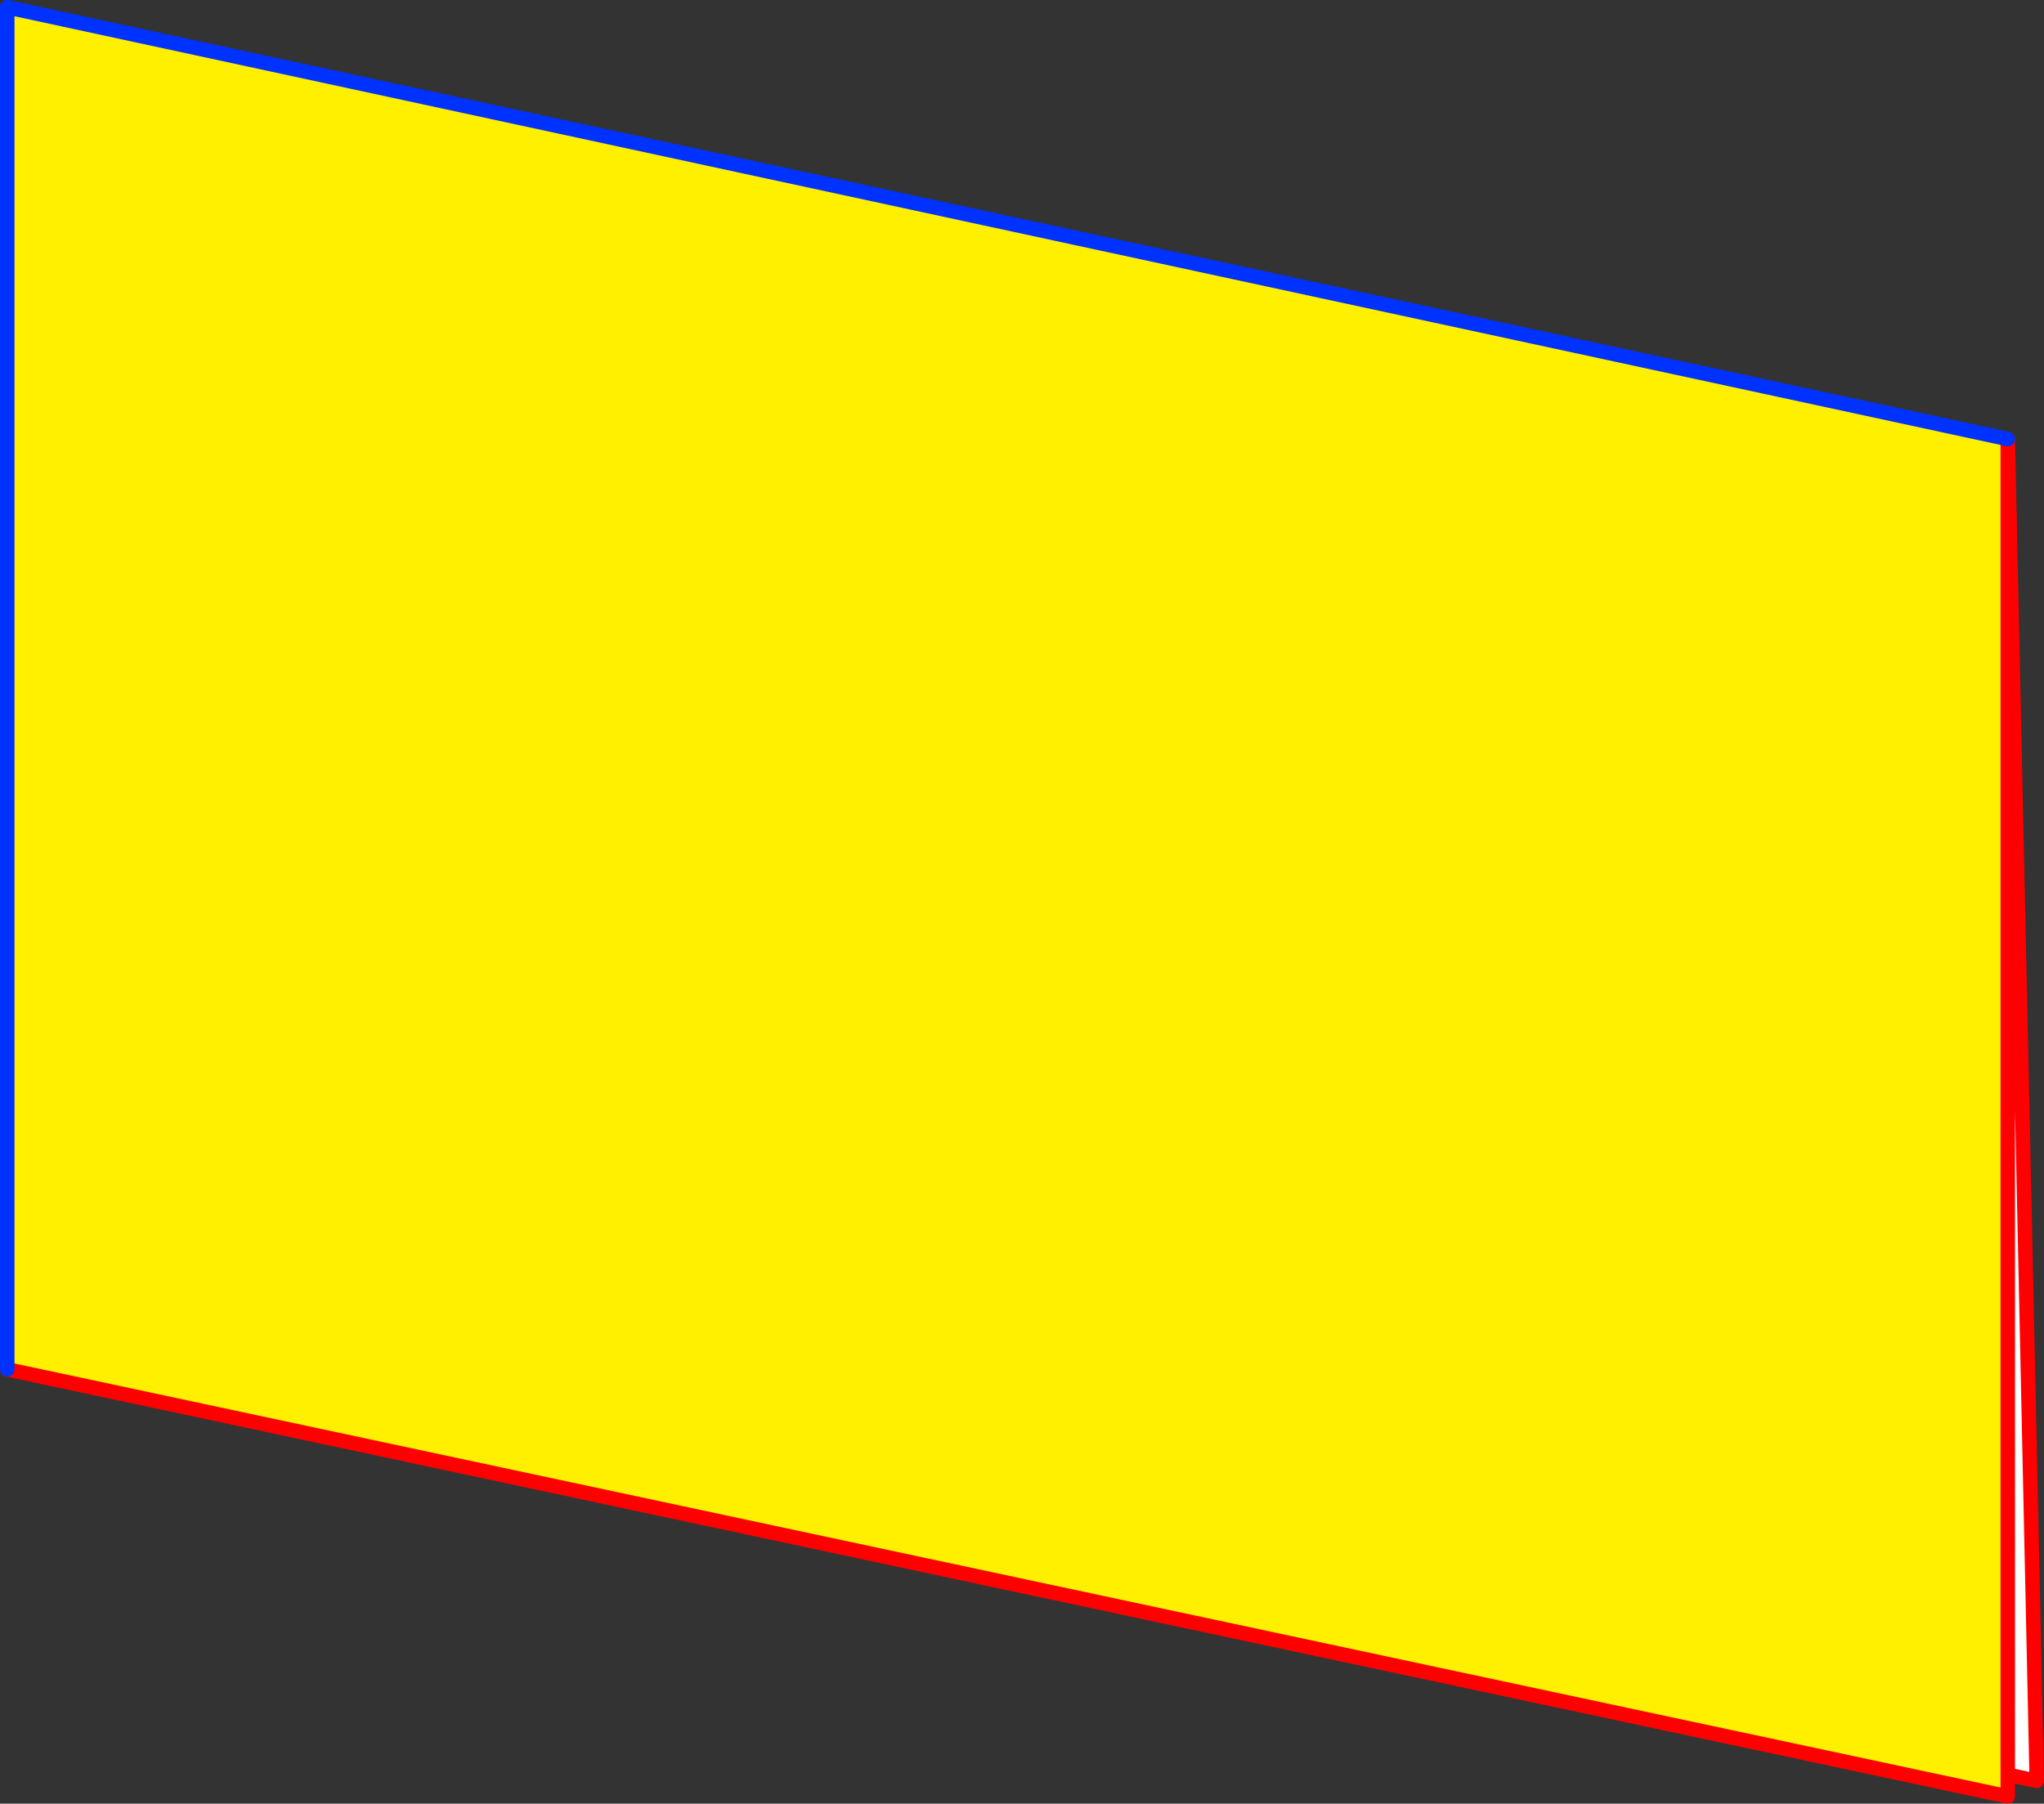
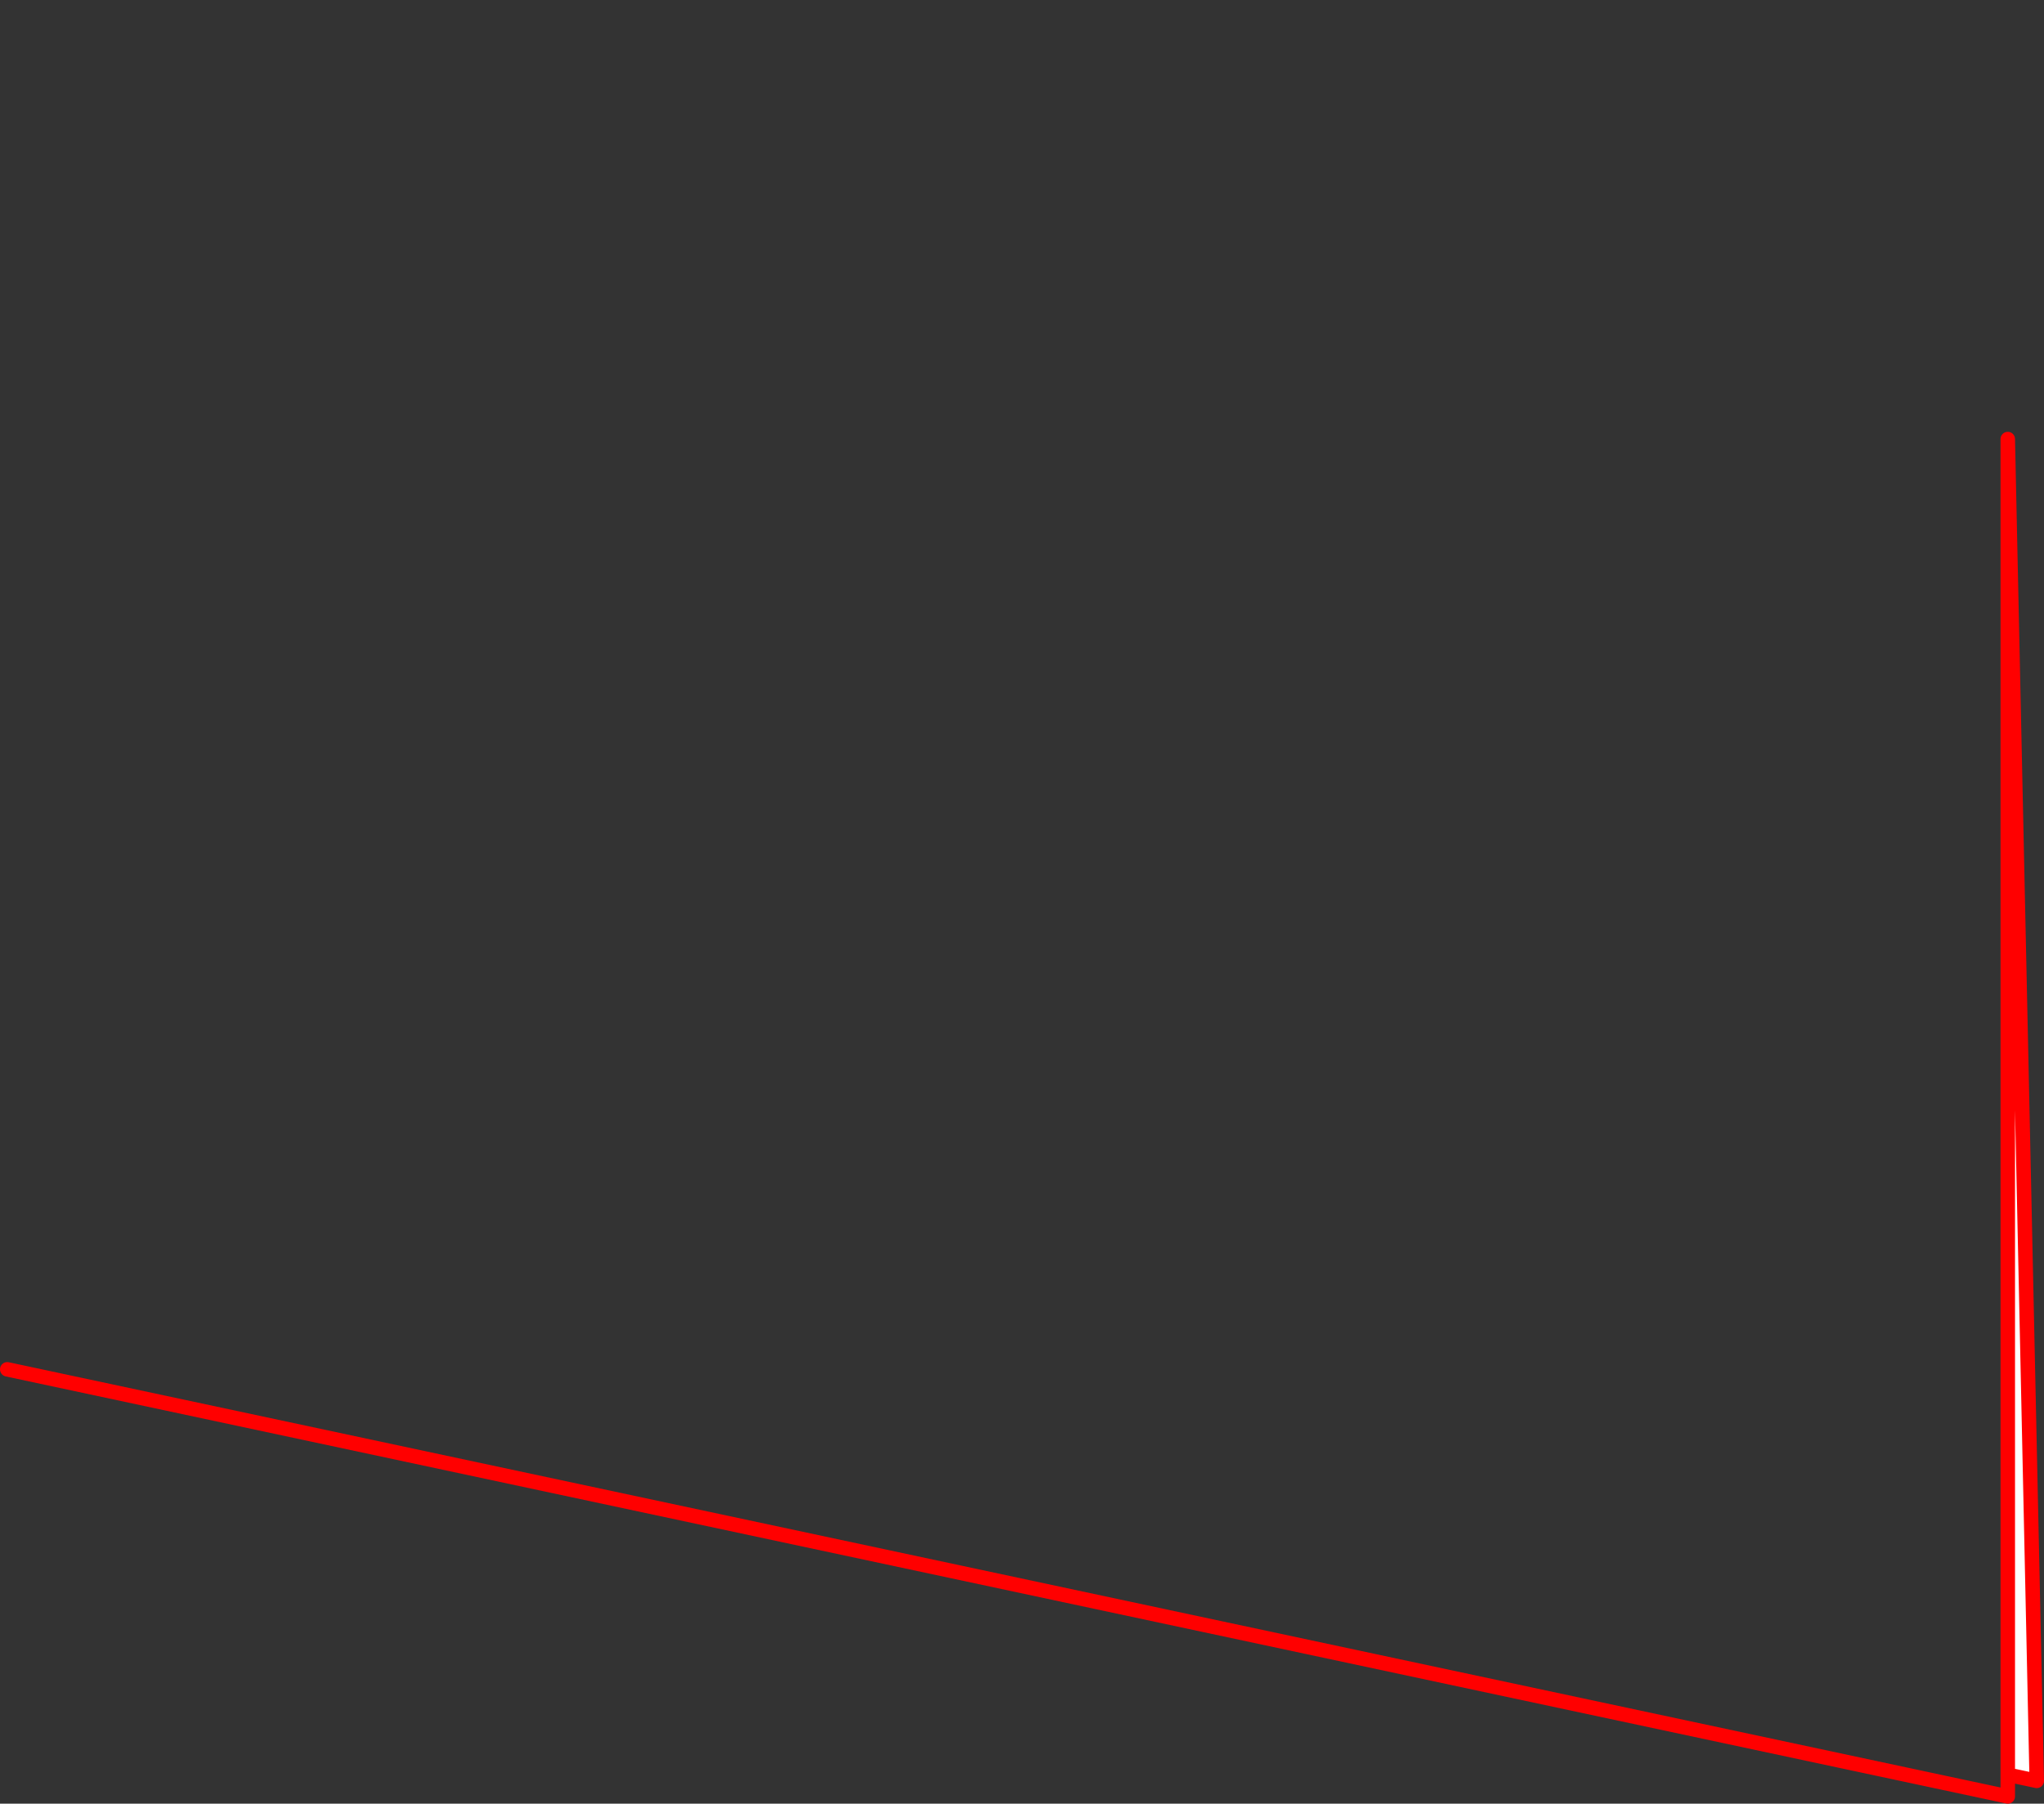
<svg xmlns="http://www.w3.org/2000/svg" height="248.95px" width="282.05px">
  <rect width="100%" height="100%" fill="#333333" stroke="none" />
  <g transform="matrix(1.0, 0.0, 0.0, 1.0, -378.15, -274.8)">
-     <path d="M655.2 519.75 L655.2 522.75 379.15 463.8 379.15 275.8 655.2 335.4 655.2 519.75" fill="#fff000" fill-rule="evenodd" stroke="none" />
    <path d="M655.2 335.4 L659.2 520.6 655.2 519.75 655.2 335.4" fill="#ffffff" fill-rule="evenodd" stroke="none" />
    <path d="M655.2 519.75 L655.2 522.75 379.15 463.8 M655.2 335.4 L659.2 520.6 655.2 519.75 655.2 335.4" fill="none" stroke="#ff0000" stroke-linecap="round" stroke-linejoin="round" stroke-width="2.0" />
-     <path d="M379.15 463.8 L379.15 275.8 655.2 335.4" fill="none" stroke="#0032ff" stroke-linecap="round" stroke-linejoin="round" stroke-width="2.0" />
  </g>
</svg>